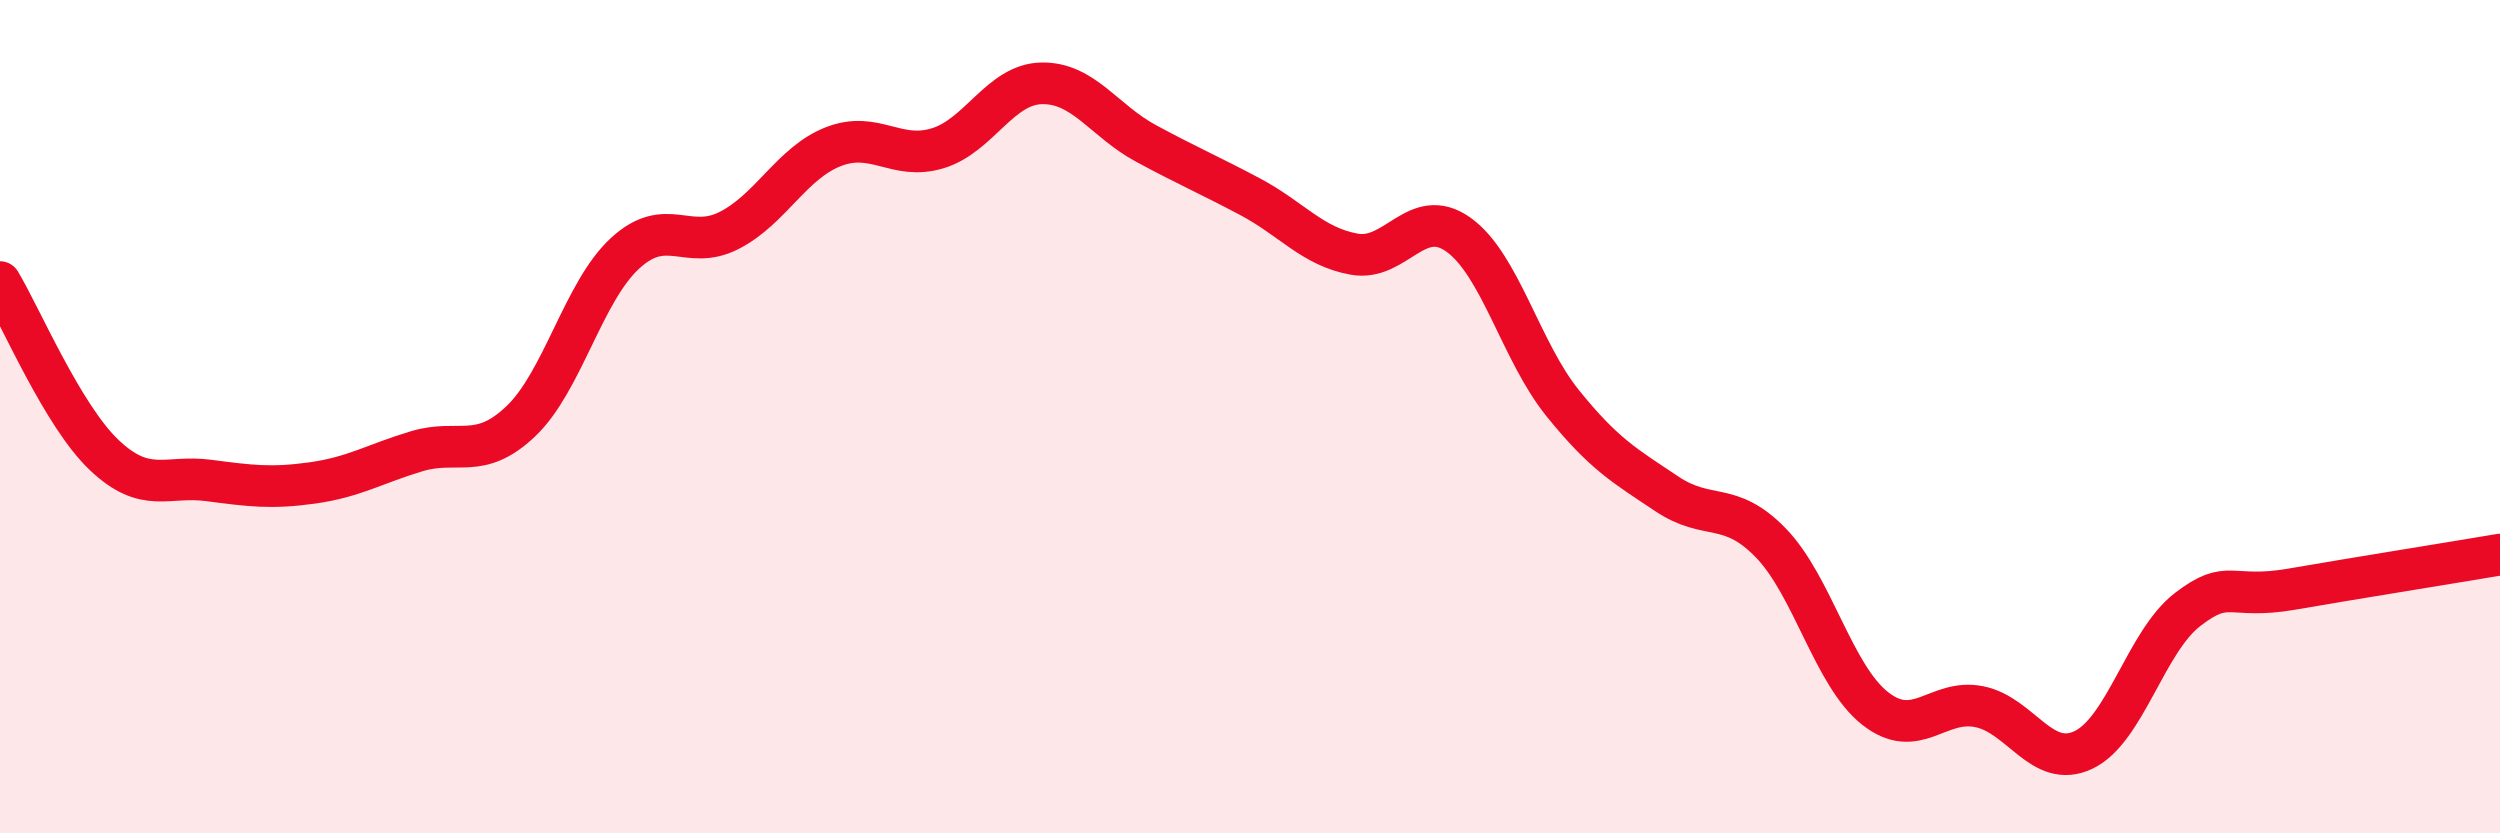
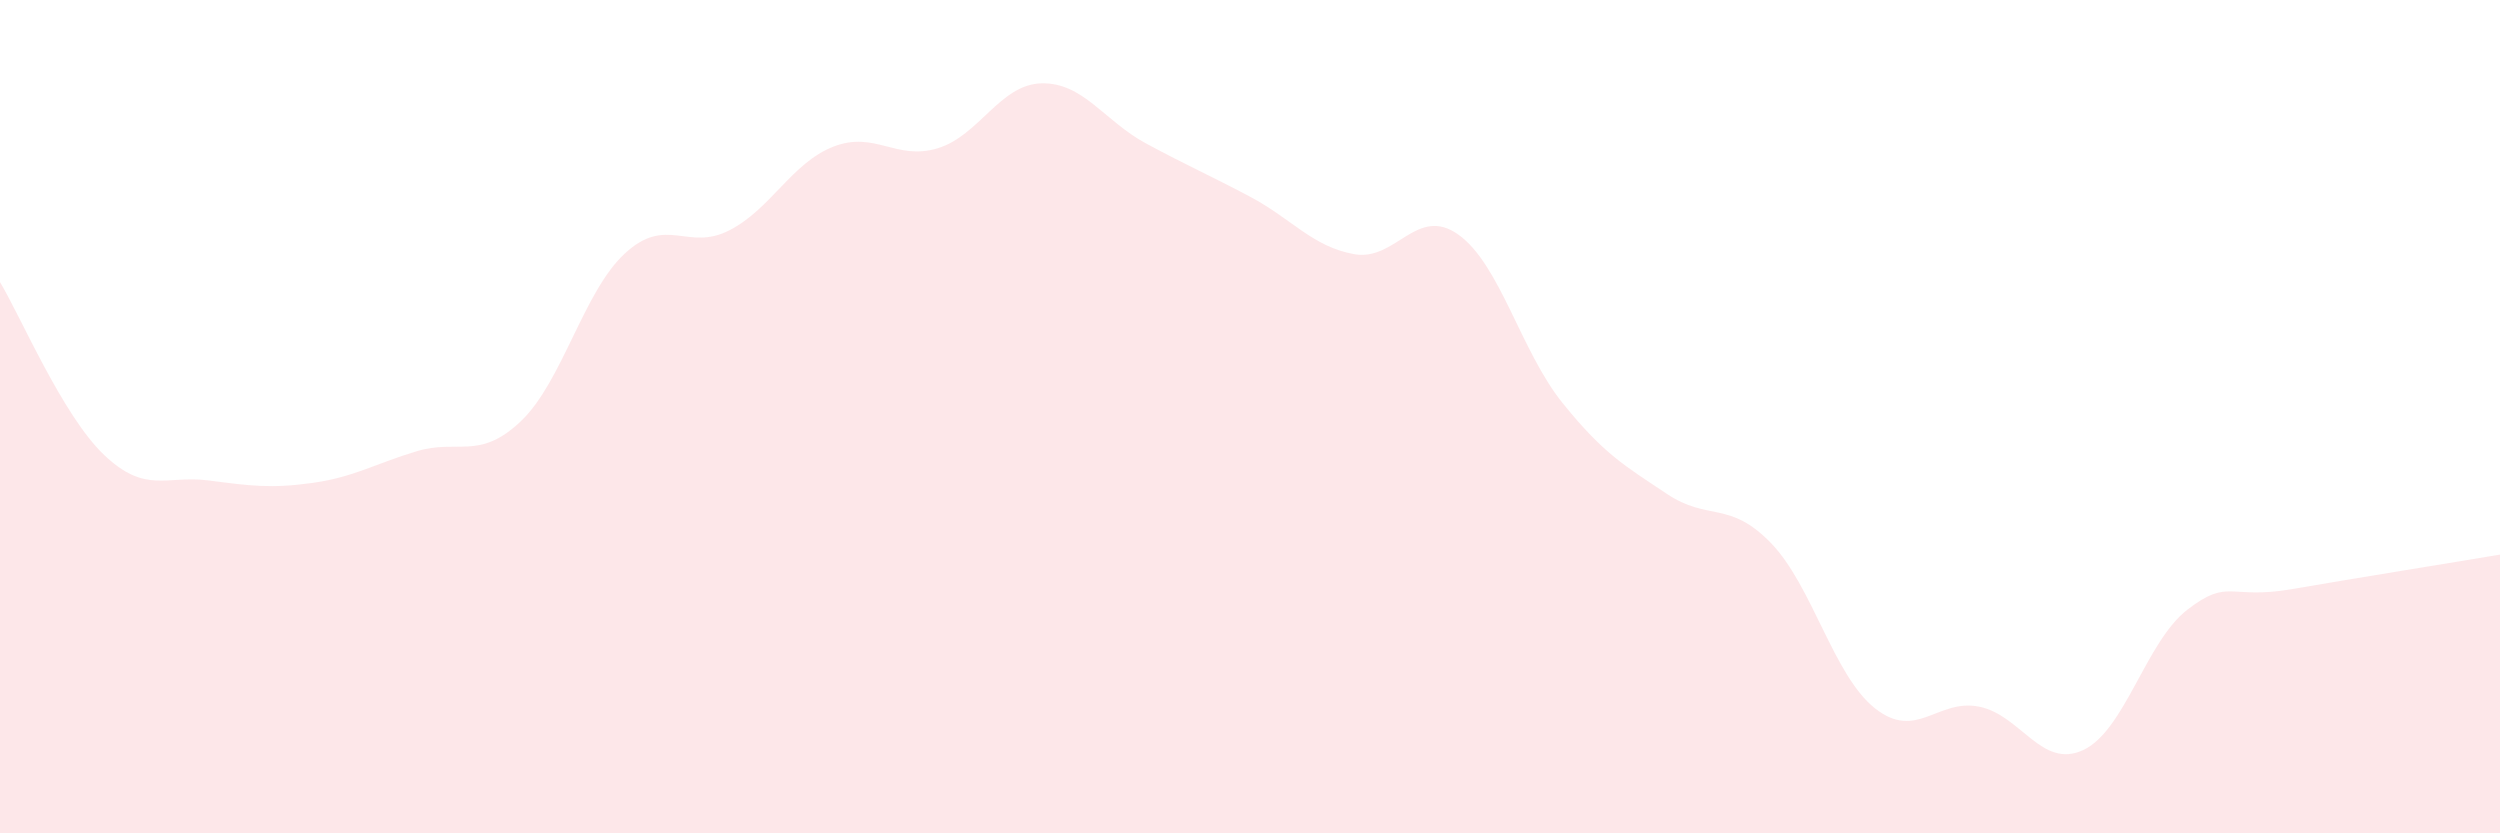
<svg xmlns="http://www.w3.org/2000/svg" width="60" height="20" viewBox="0 0 60 20">
  <path d="M 0,6.77 C 0.5,7.6 1.5,9.97 2.5,10.92 C 3.5,11.87 4,11.4 5,11.53 C 6,11.66 6.5,11.73 7.5,11.59 C 8.5,11.45 9,11.13 10,10.83 C 11,10.53 11.5,11.06 12.5,10.11 C 13.5,9.16 14,7 15,6.08 C 16,5.16 16.5,6.04 17.5,5.53 C 18.5,5.02 19,3.91 20,3.52 C 21,3.13 21.5,3.86 22.5,3.56 C 23.5,3.26 24,2.02 25,2 C 26,1.98 26.5,2.9 27.5,3.44 C 28.5,3.98 29,4.19 30,4.72 C 31,5.25 31.5,5.92 32.5,6.1 C 33.5,6.28 34,4.92 35,5.63 C 36,6.34 36.5,8.43 37.5,9.67 C 38.5,10.91 39,11.18 40,11.85 C 41,12.52 41.5,12 42.5,13.03 C 43.5,14.06 44,16.21 45,17 C 46,17.79 46.5,16.76 47.5,16.96 C 48.5,17.16 49,18.47 50,18 C 51,17.53 51.5,15.4 52.5,14.63 C 53.5,13.86 53.5,14.4 55,14.14 C 56.5,13.88 59,13.48 60,13.31L60 20L0 20Z" fill="#EB0A25" opacity="0.1" stroke-linecap="round" stroke-linejoin="round" />
-   <path d="M 0,6.77 C 0.5,7.6 1.5,9.97 2.5,10.92 C 3.5,11.87 4,11.4 5,11.53 C 6,11.66 6.5,11.73 7.5,11.59 C 8.5,11.45 9,11.13 10,10.83 C 11,10.53 11.5,11.06 12.5,10.11 C 13.5,9.16 14,7 15,6.08 C 16,5.16 16.5,6.04 17.5,5.53 C 18.5,5.02 19,3.91 20,3.52 C 21,3.13 21.5,3.86 22.5,3.56 C 23.5,3.26 24,2.02 25,2 C 26,1.98 26.5,2.9 27.5,3.44 C 28.5,3.98 29,4.19 30,4.72 C 31,5.25 31.5,5.92 32.5,6.1 C 33.5,6.28 34,4.92 35,5.63 C 36,6.34 36.5,8.43 37.5,9.67 C 38.5,10.91 39,11.18 40,11.85 C 41,12.52 41.5,12 42.5,13.03 C 43.5,14.06 44,16.21 45,17 C 46,17.79 46.5,16.76 47.5,16.96 C 48.5,17.16 49,18.47 50,18 C 51,17.53 51.5,15.4 52.5,14.63 C 53.5,13.86 53.5,14.4 55,14.14 C 56.5,13.88 59,13.48 60,13.31" stroke="#EB0A25" stroke-width="1" fill="none" stroke-linecap="round" stroke-linejoin="round" />
</svg>